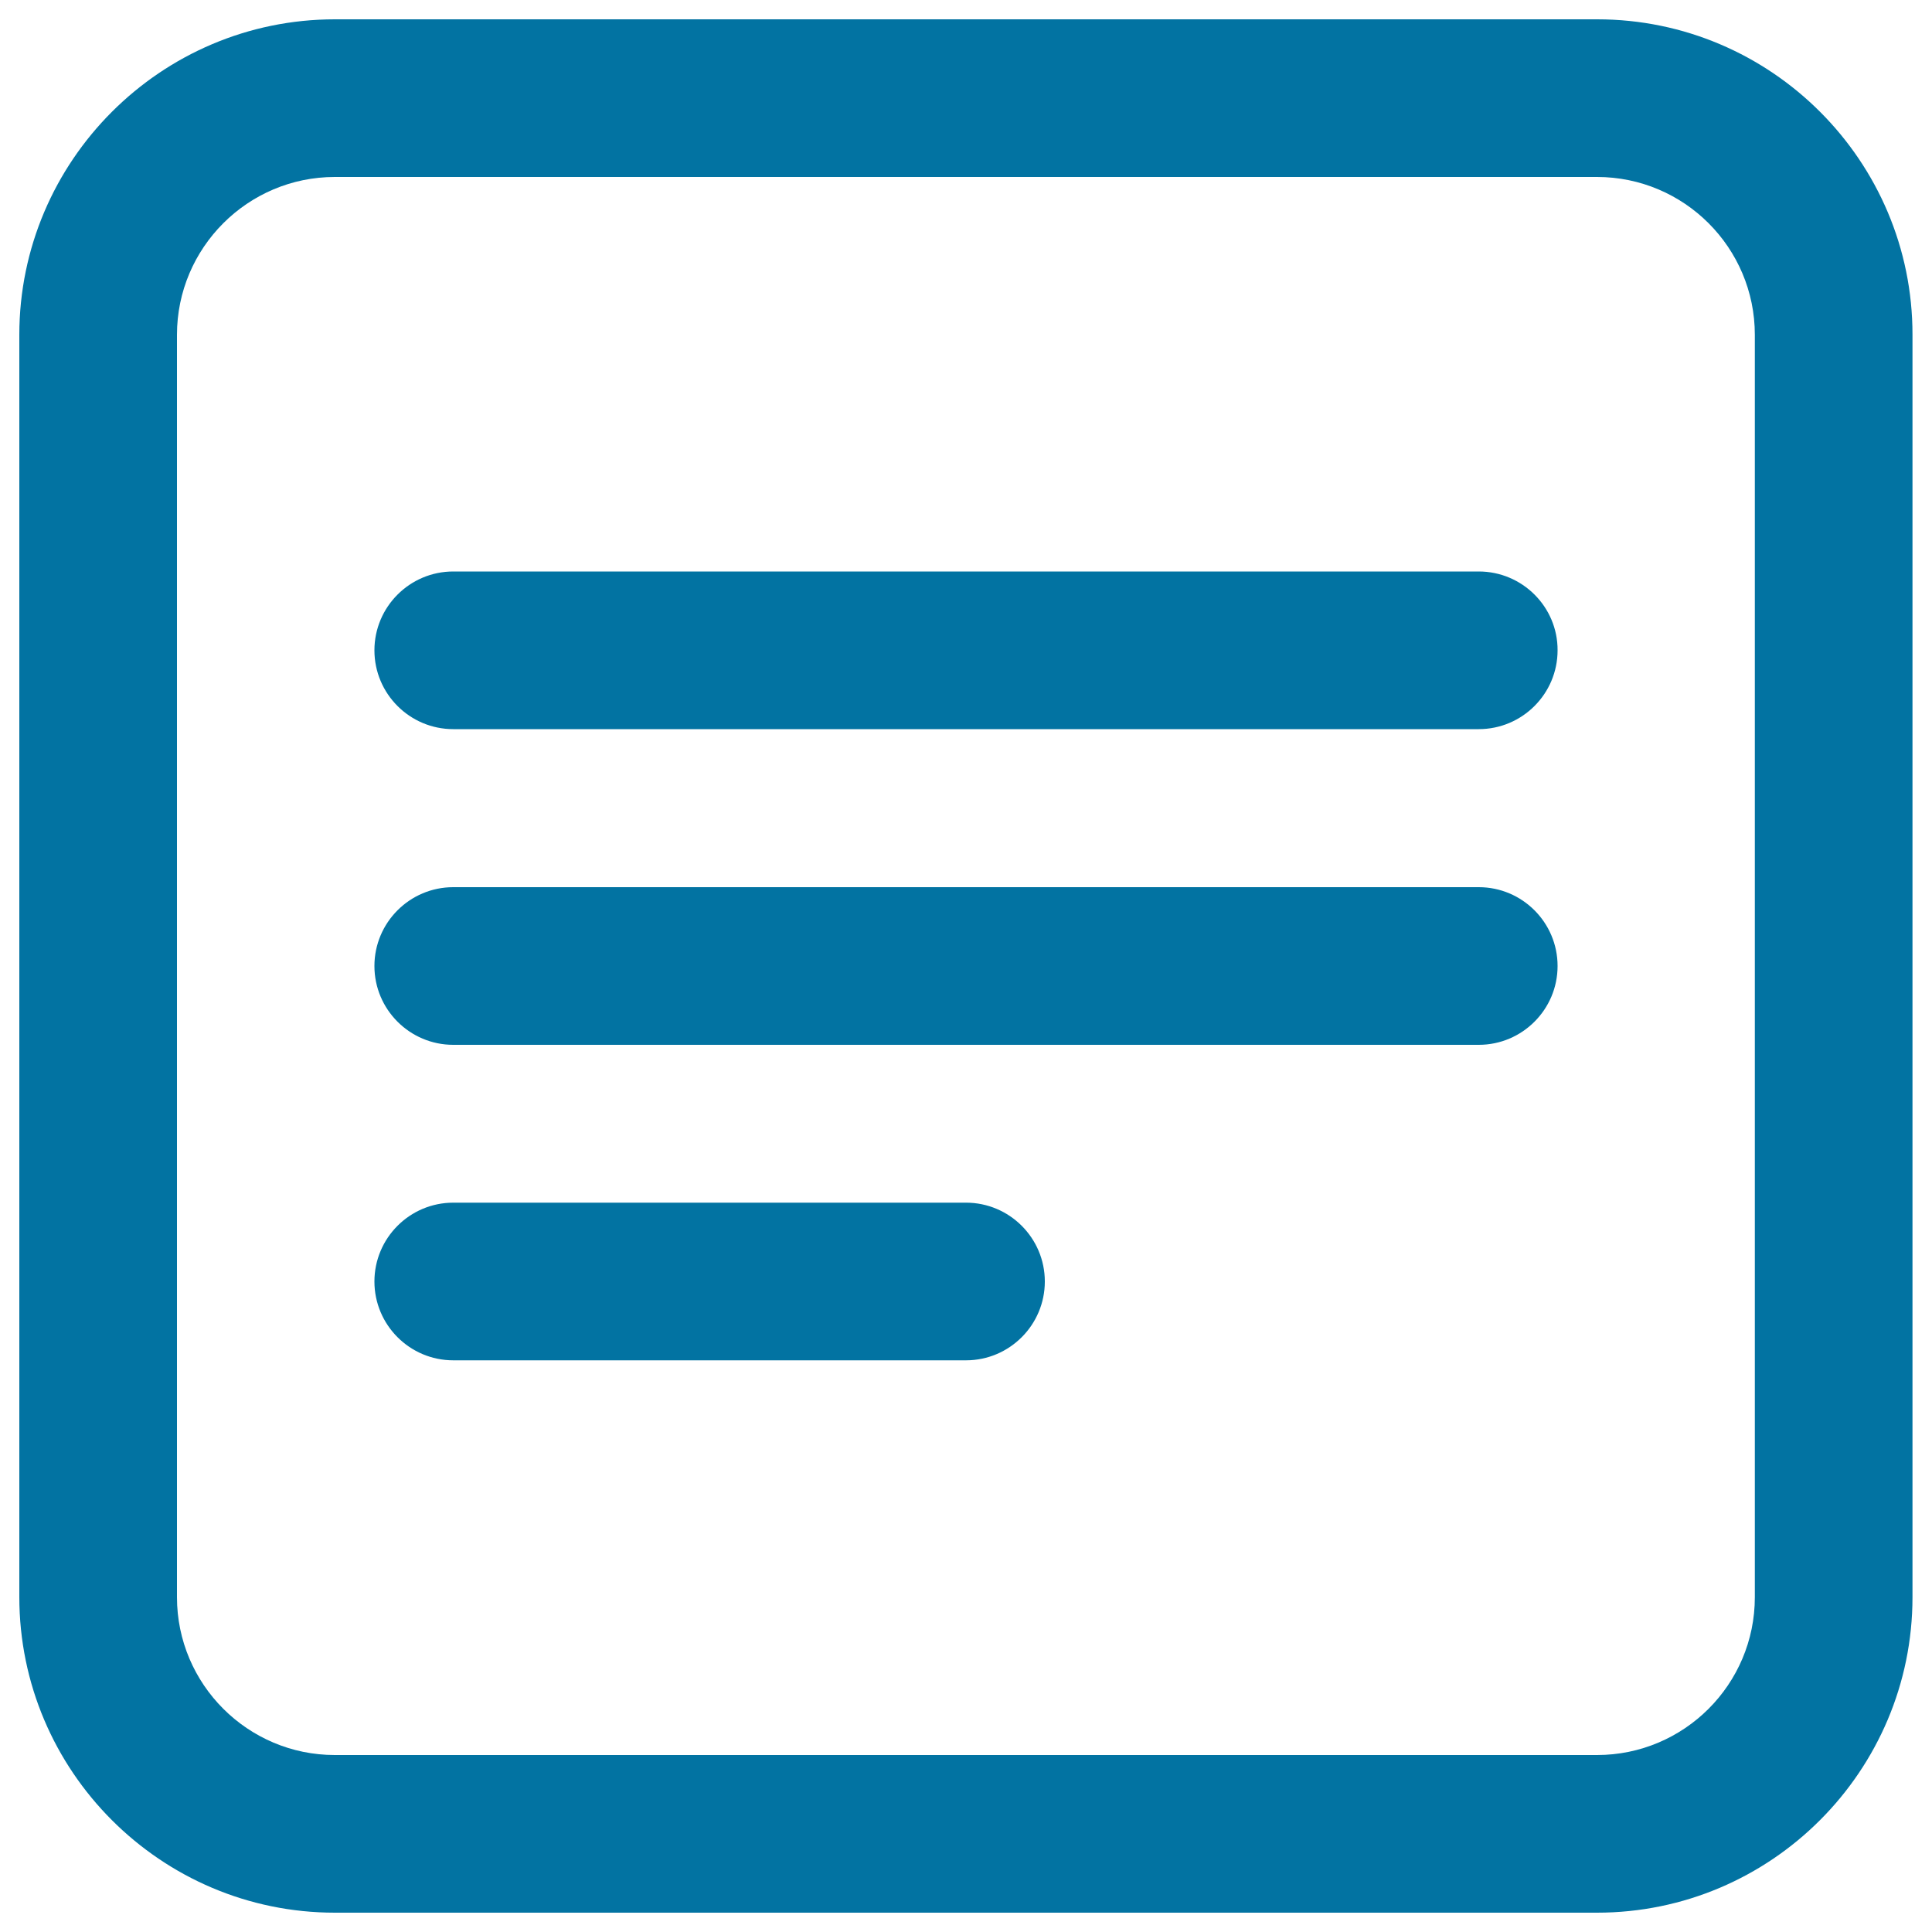
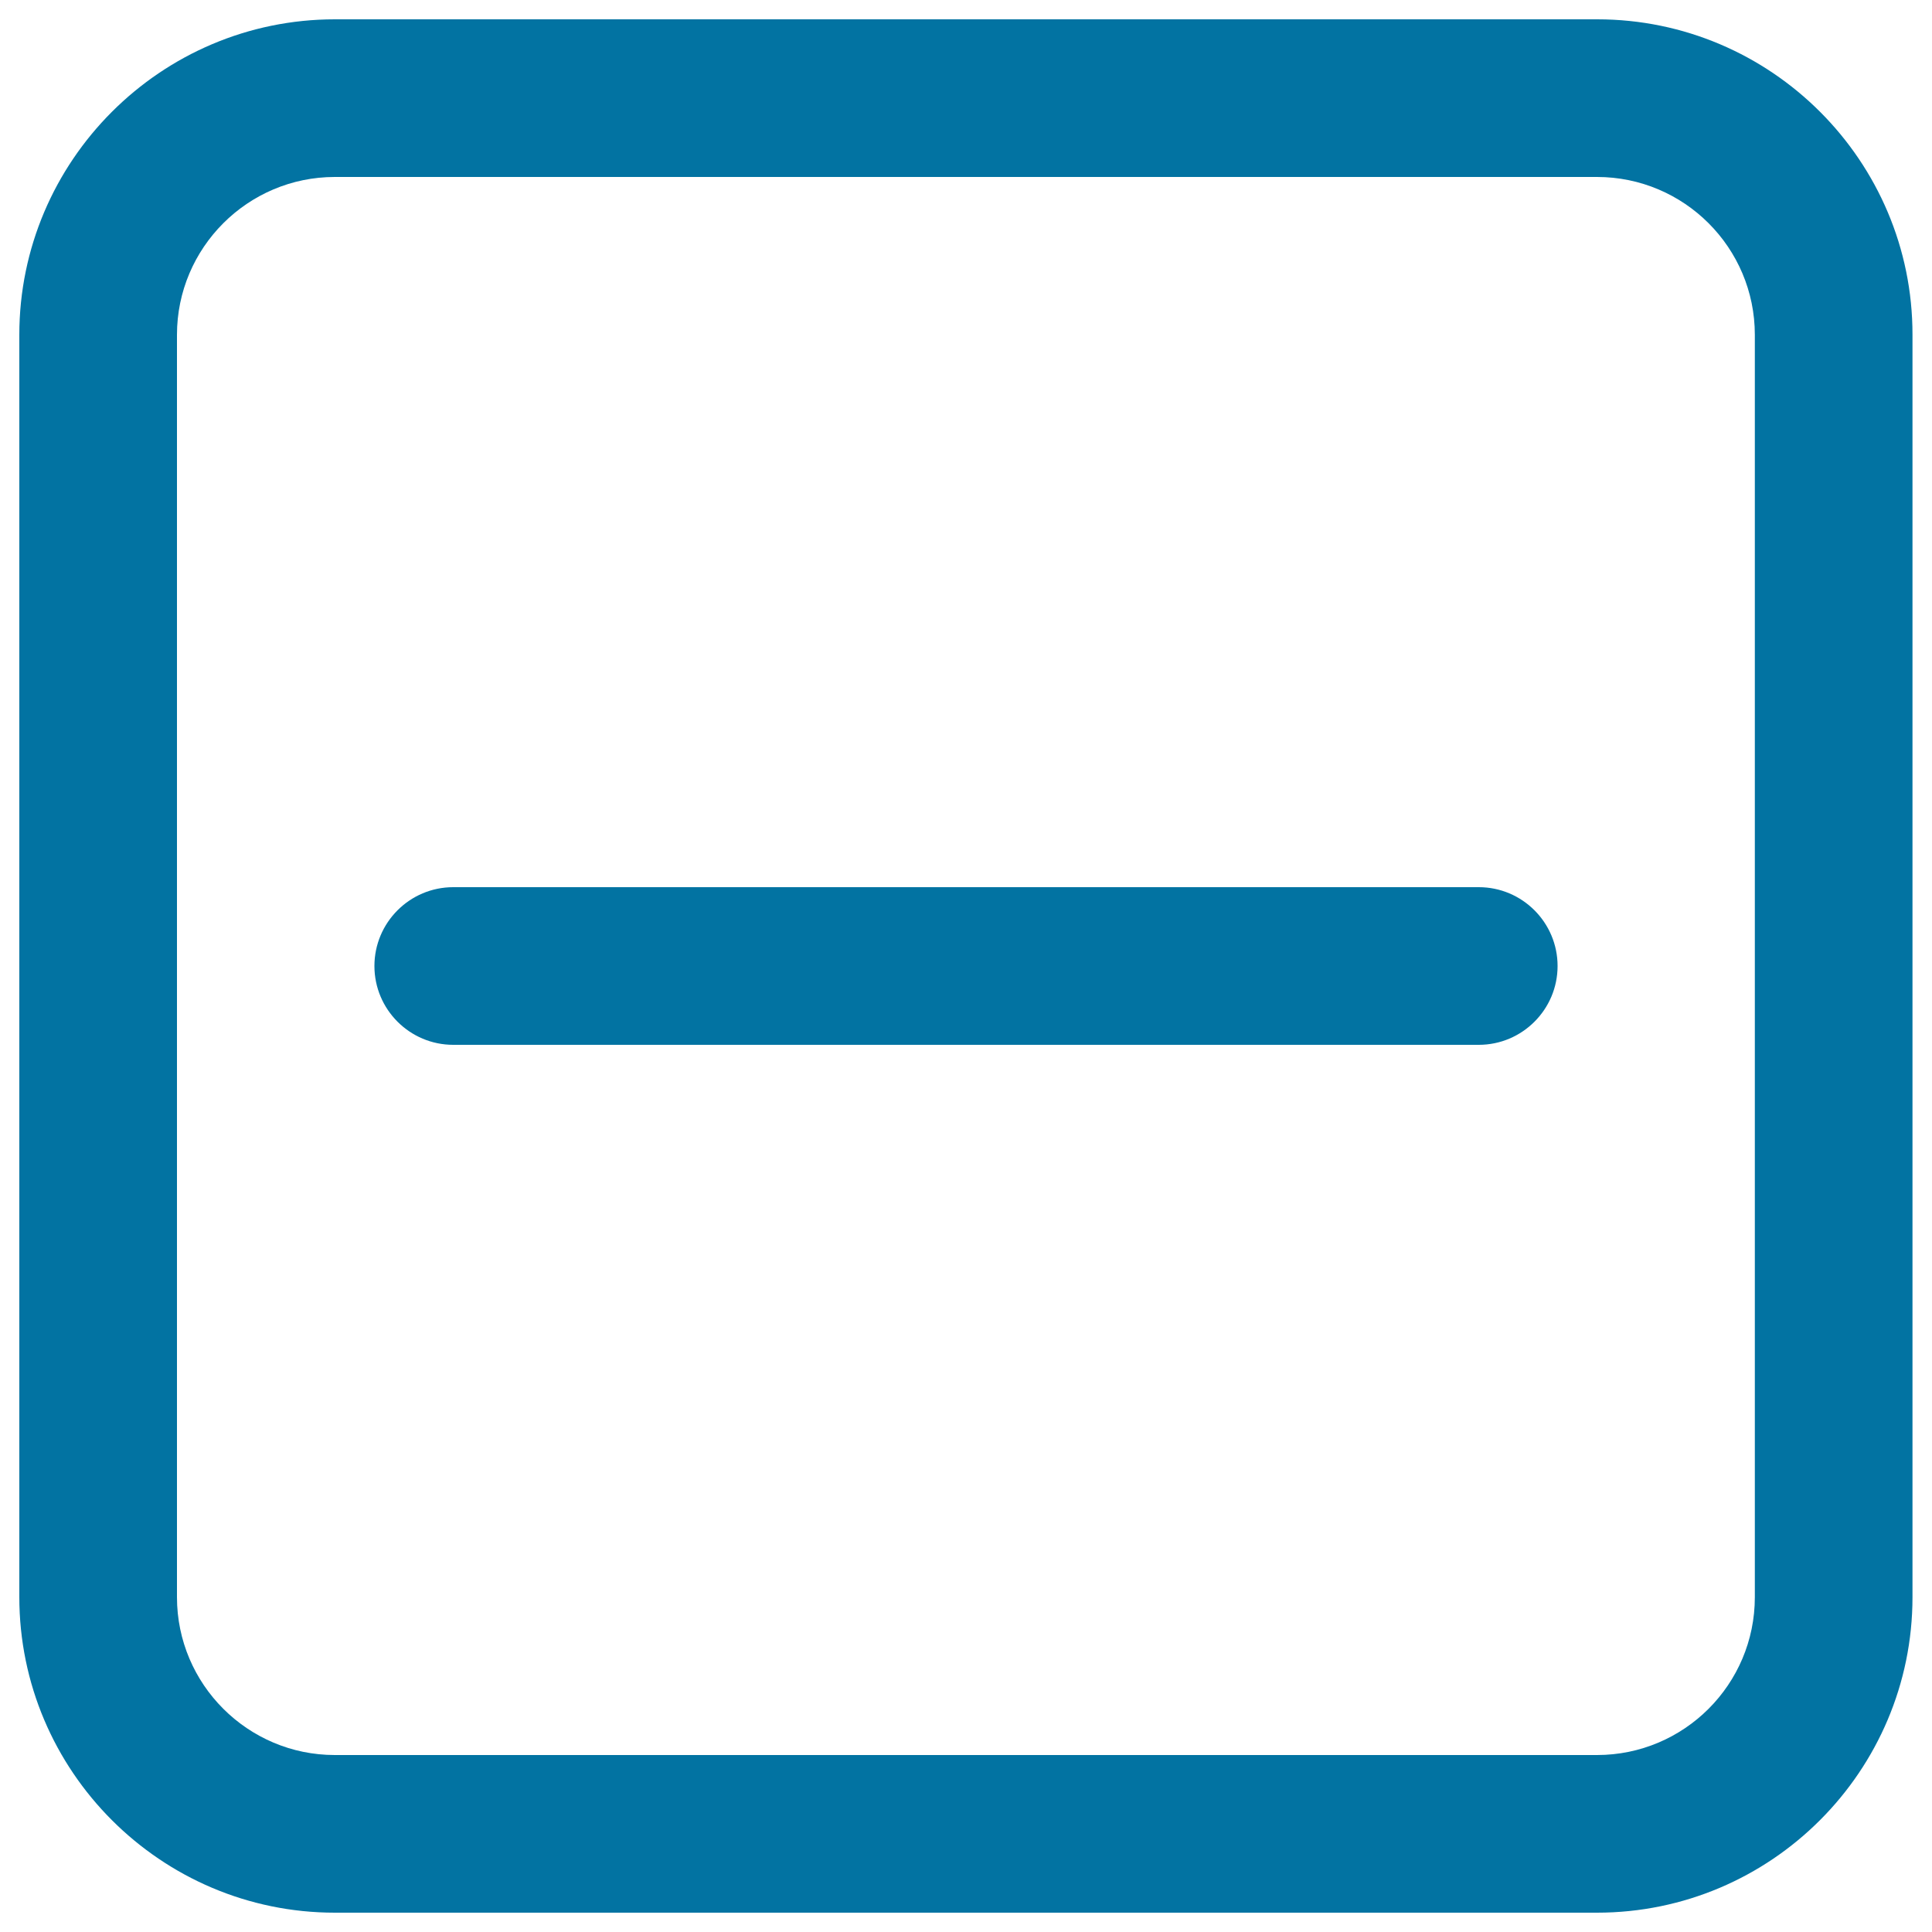
<svg xmlns="http://www.w3.org/2000/svg" viewBox="0 0 1000 1000" style="fill:#0273a2">
  <title>Note Rounded Square Interface Symbol SVG icon</title>
  <g>
    <g>
      <path d="M826.7,10H173.3C83.3,10,10,83.3,10,173.3v653.3C10,916.7,83.3,990,173.3,990h653.3c90.1,0,163.3-73.3,163.3-163.3V173.3C990,83.3,916.7,10,826.7,10z M908.3,826.7c0,45.1-36.6,81.7-81.7,81.7H173.3c-45,0-81.7-36.6-81.7-81.7V173.3c0-45,36.6-81.7,81.7-81.7h653.3c45.1,0,81.7,36.6,81.7,81.7V826.7z" />
-       <path d="M765.4,295.8H234.6c-22.5,0-40.8,18.3-40.8,40.8c0,22.5,18.3,40.8,40.8,40.8h530.8c22.5,0,40.8-18.3,40.8-40.8C806.3,314.1,787.9,295.8,765.4,295.8z" />
      <path d="M765.4,459.2H234.6c-22.5,0-40.8,18.3-40.8,40.8s18.3,40.8,40.8,40.8h530.8c22.5,0,40.8-18.3,40.8-40.8S787.9,459.2,765.4,459.2z" />
-       <path d="M500,622.5H234.6c-22.5,0-40.8,18.3-40.8,40.8c0,22.5,18.3,40.8,40.8,40.8H500c22.5,0,40.8-18.3,40.8-40.8C540.8,640.8,522.5,622.5,500,622.5z" />
    </g>
  </g>
</svg>